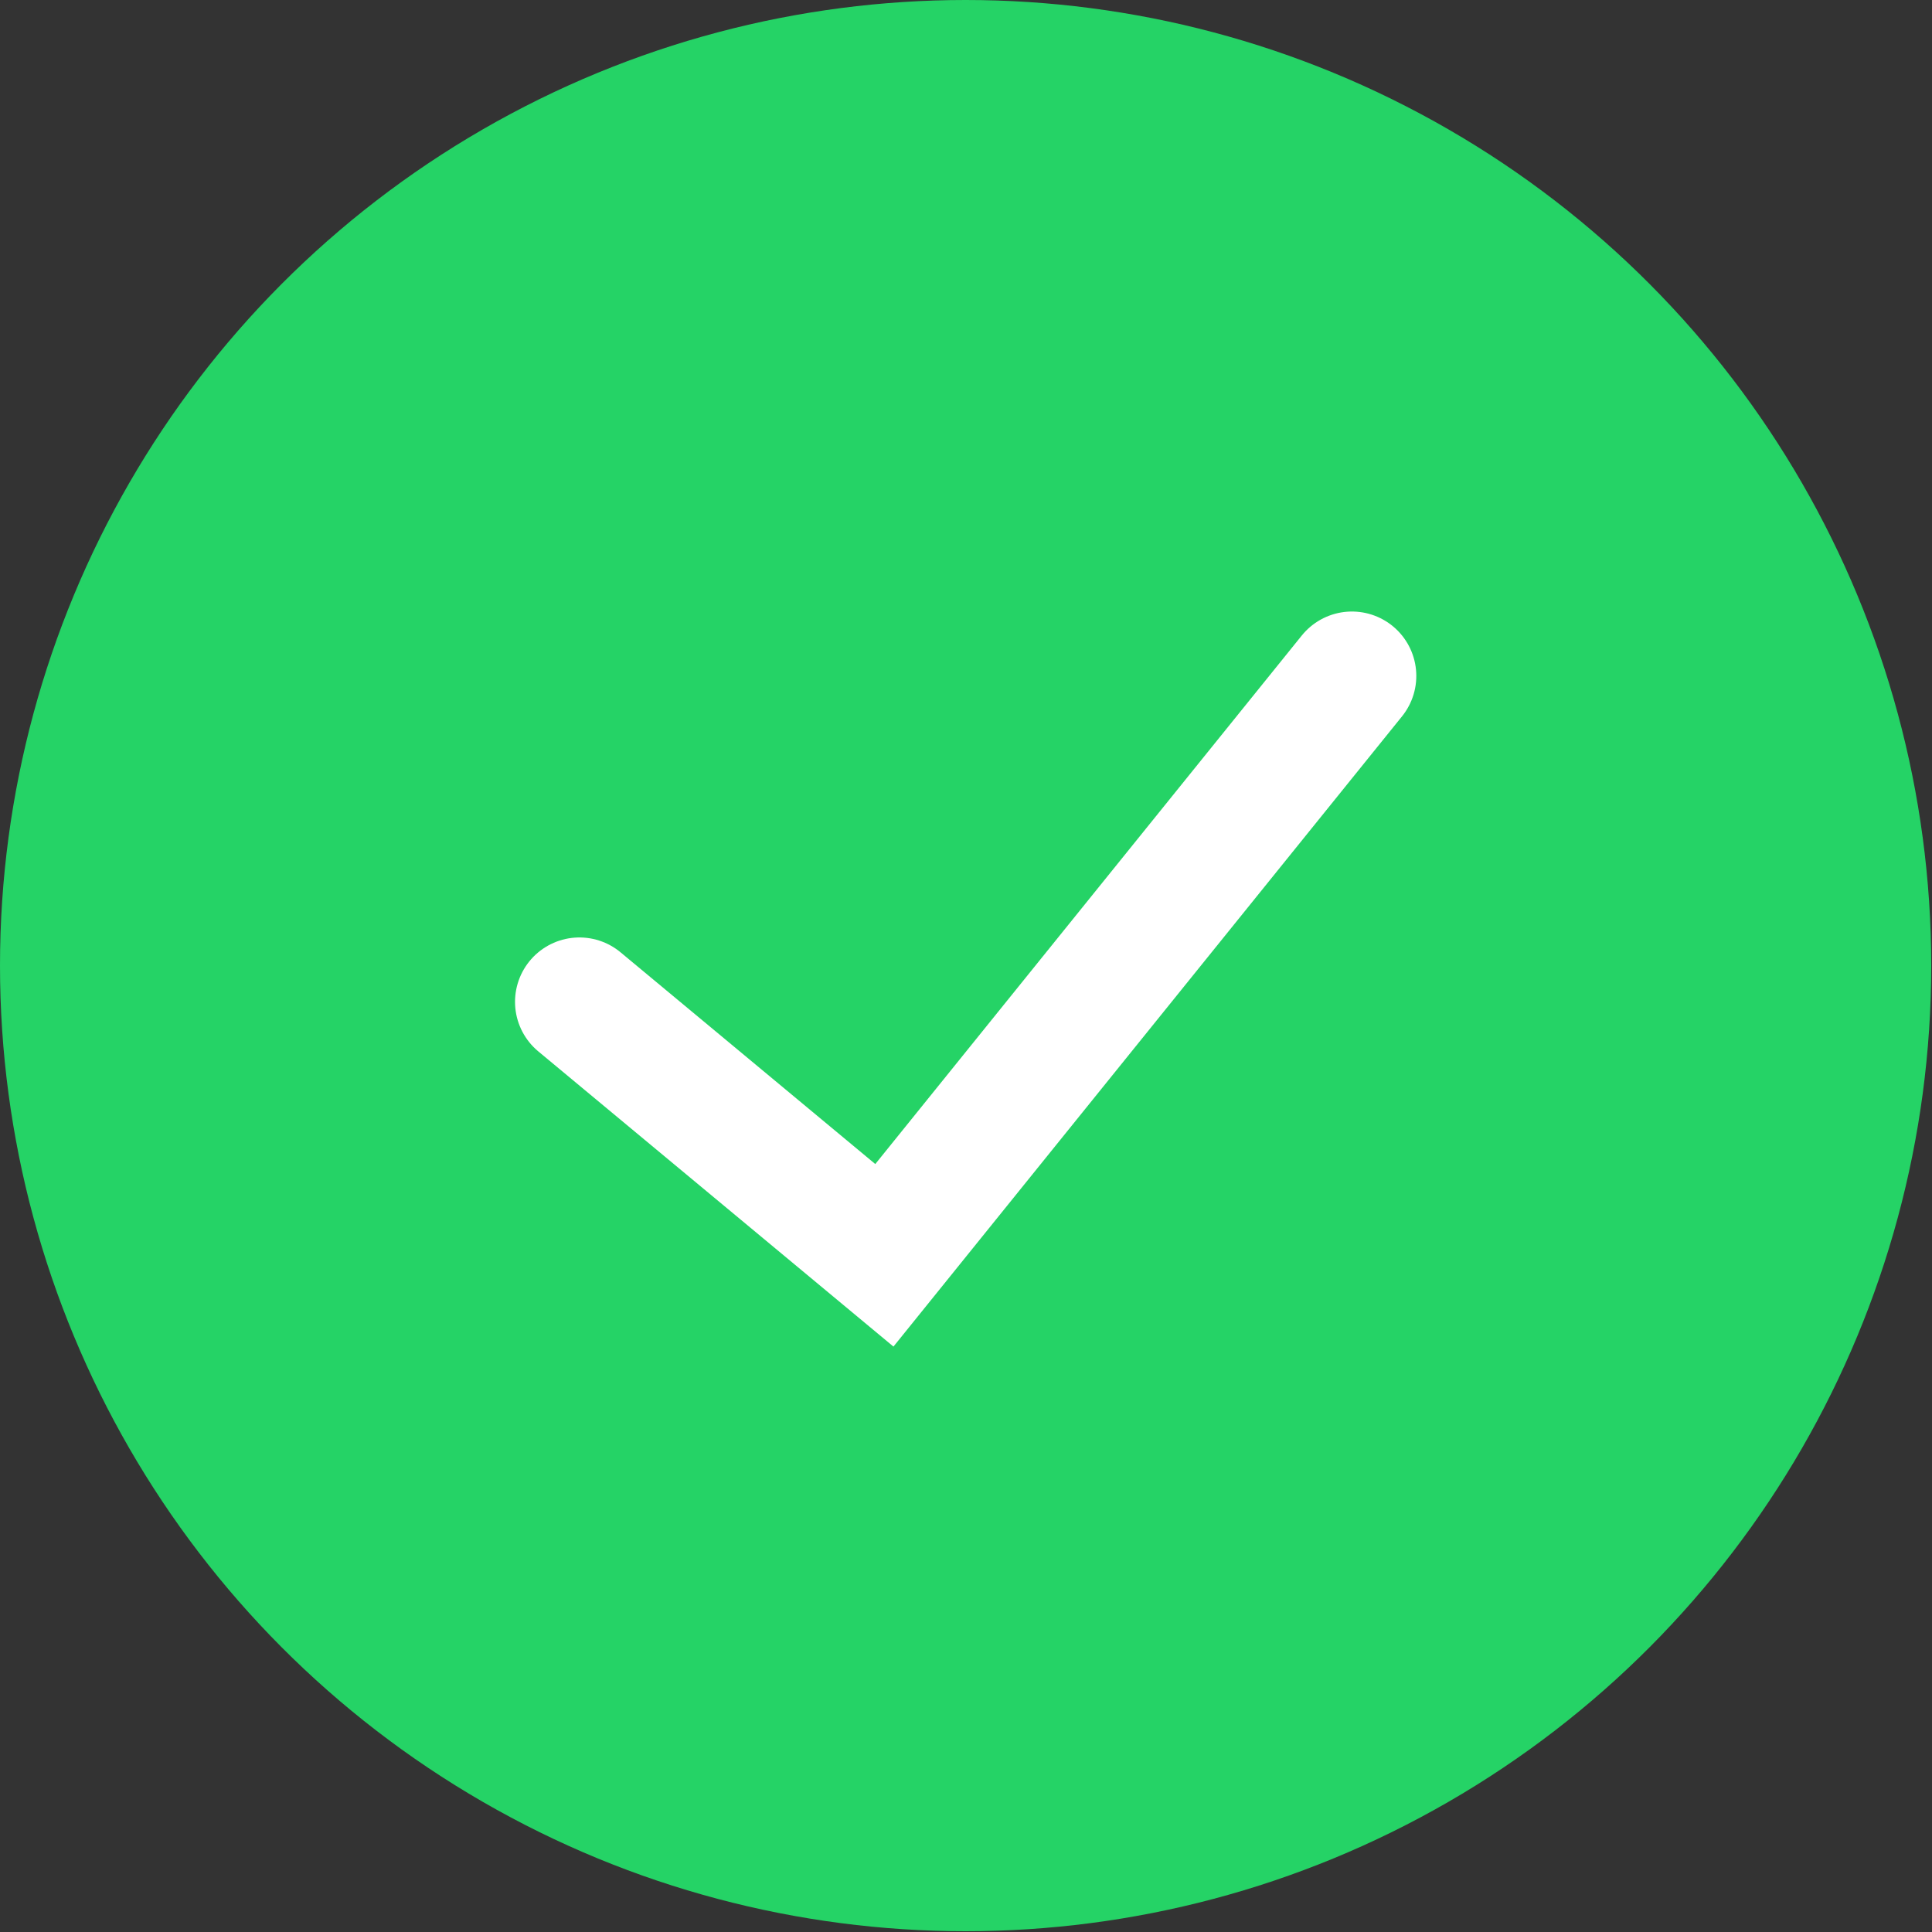
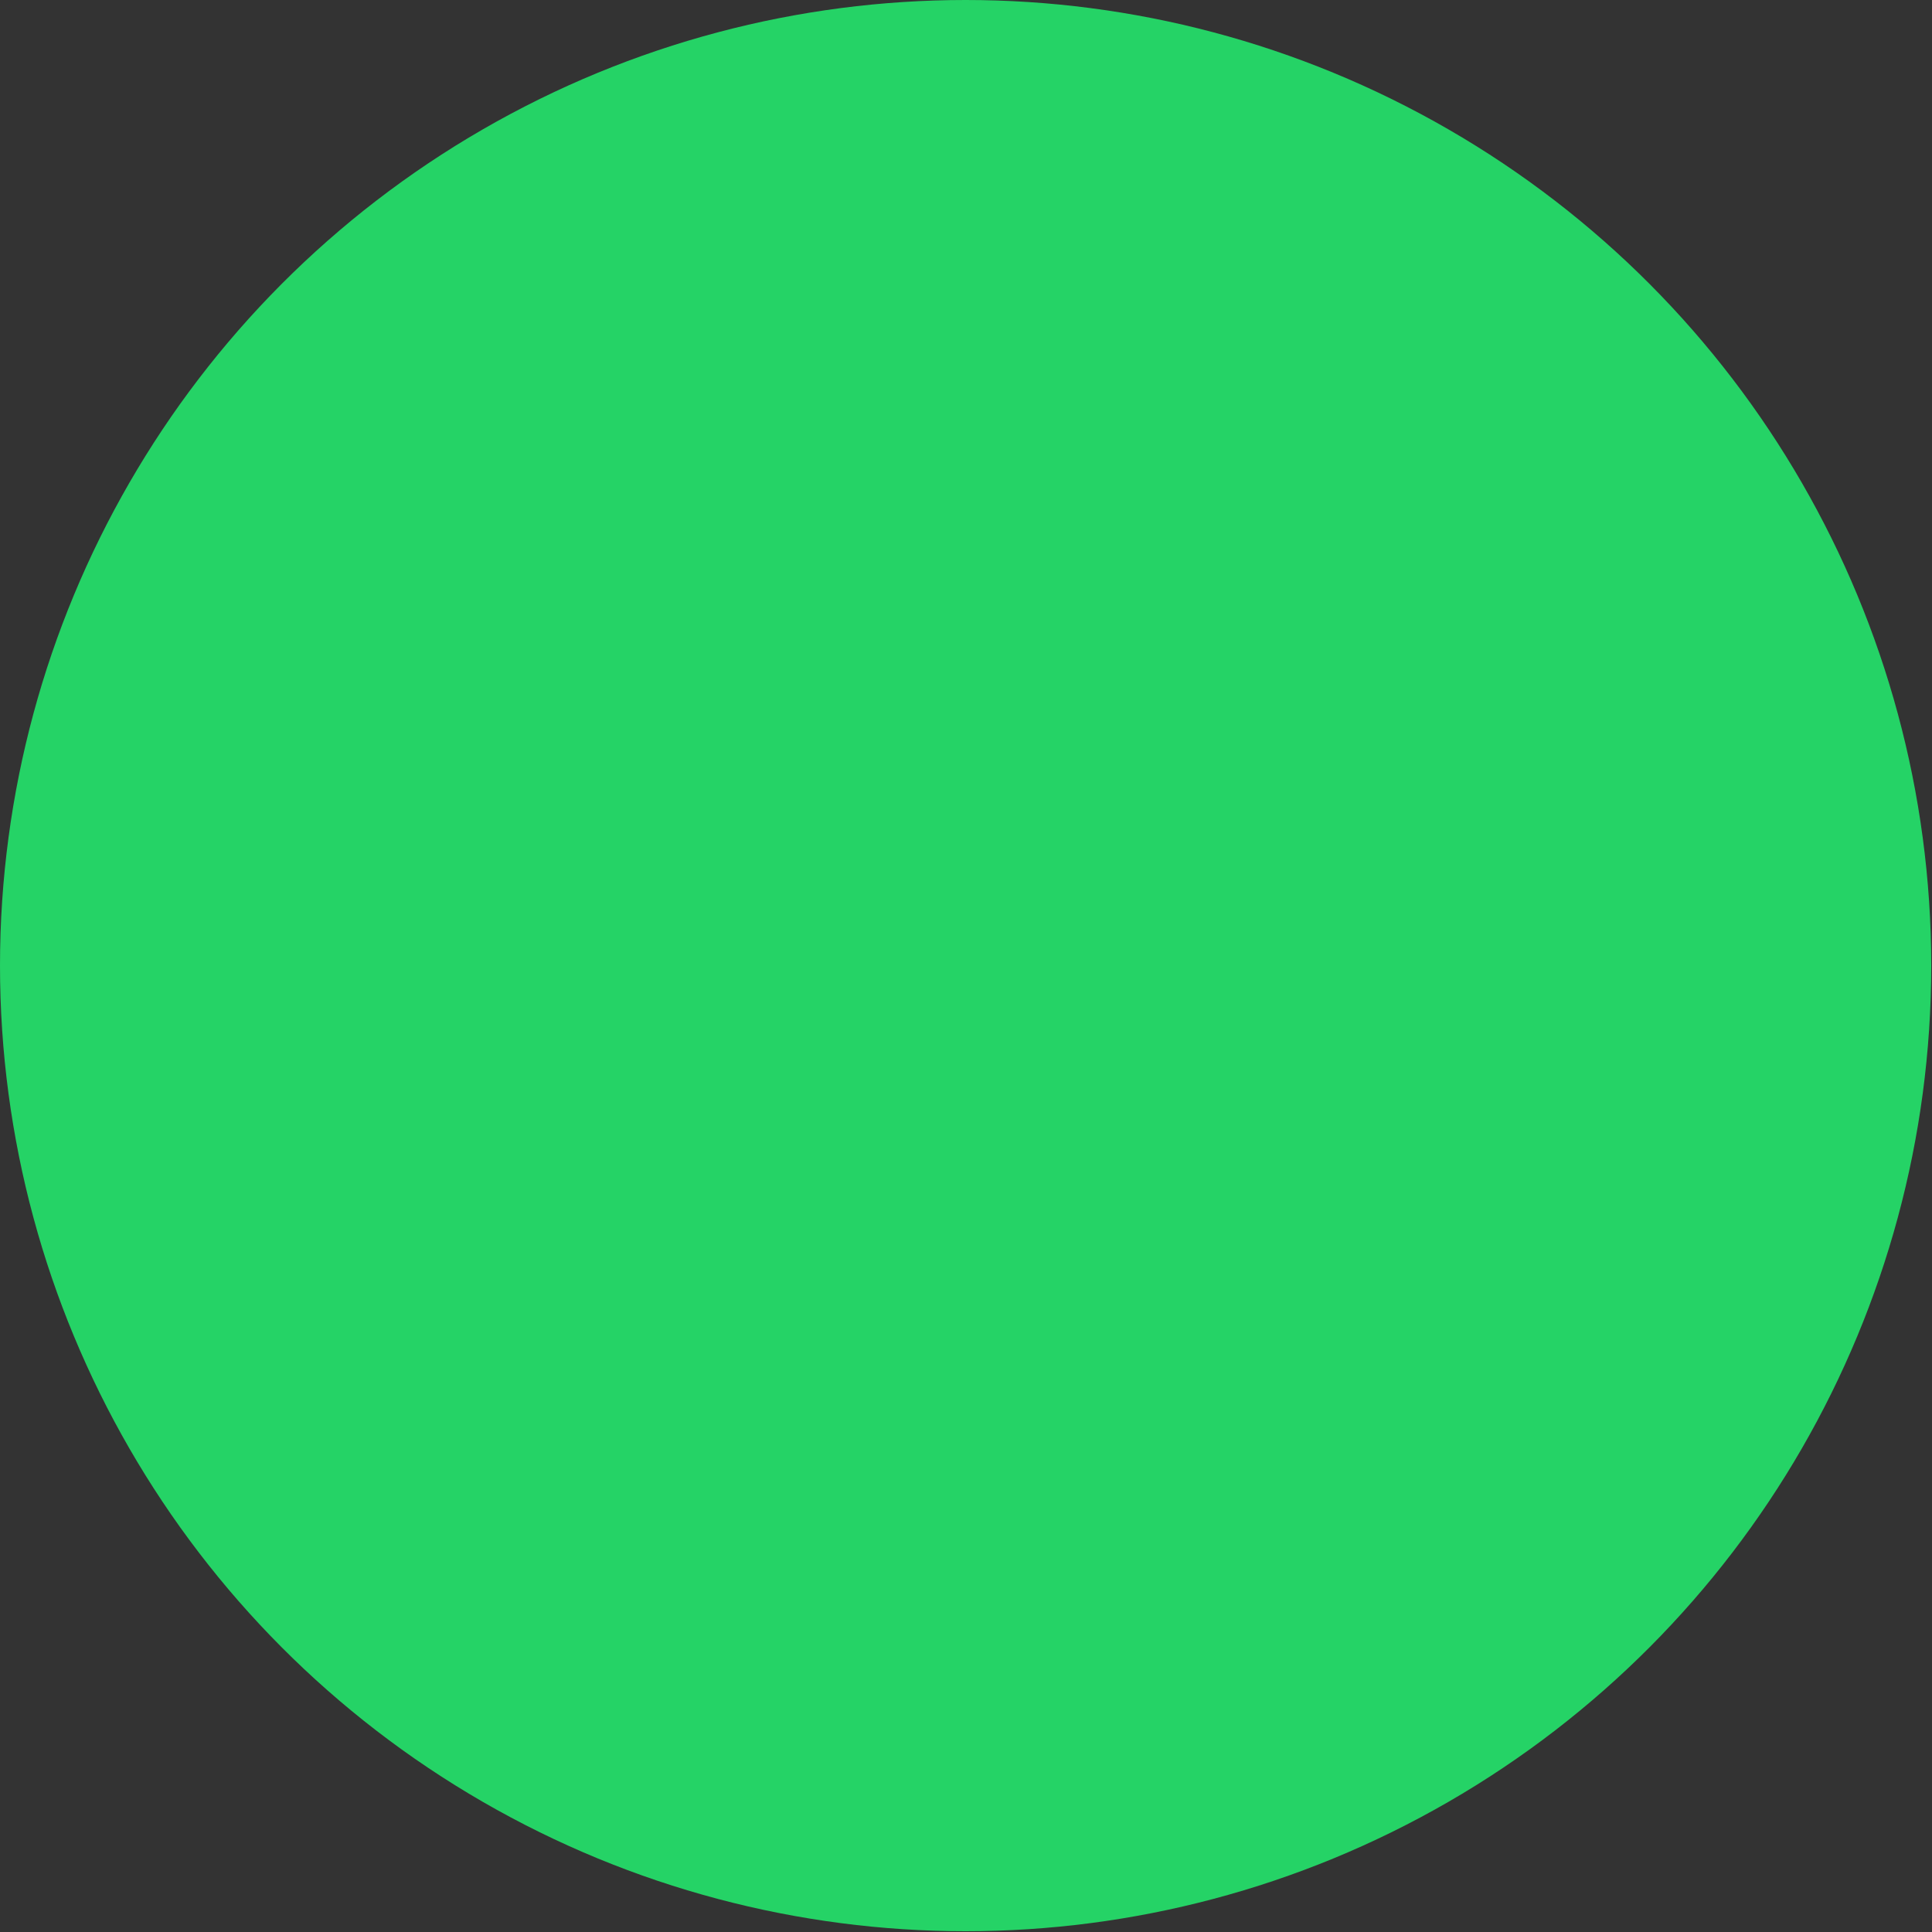
<svg xmlns="http://www.w3.org/2000/svg" width="20" height="20" viewBox="0 0 20 20" fill="none">
  <rect x="0" y="0" width="20" height="20" fill="#333333" stroke="none" />
  <circle cx="9.996" cy="9.996" r="9.996" fill="#25D366" />
-   <path d="M5.998 10.371L9.155 12.995L13.995 6.997" stroke="white" stroke-width="1.333" stroke-linecap="round" />
</svg>